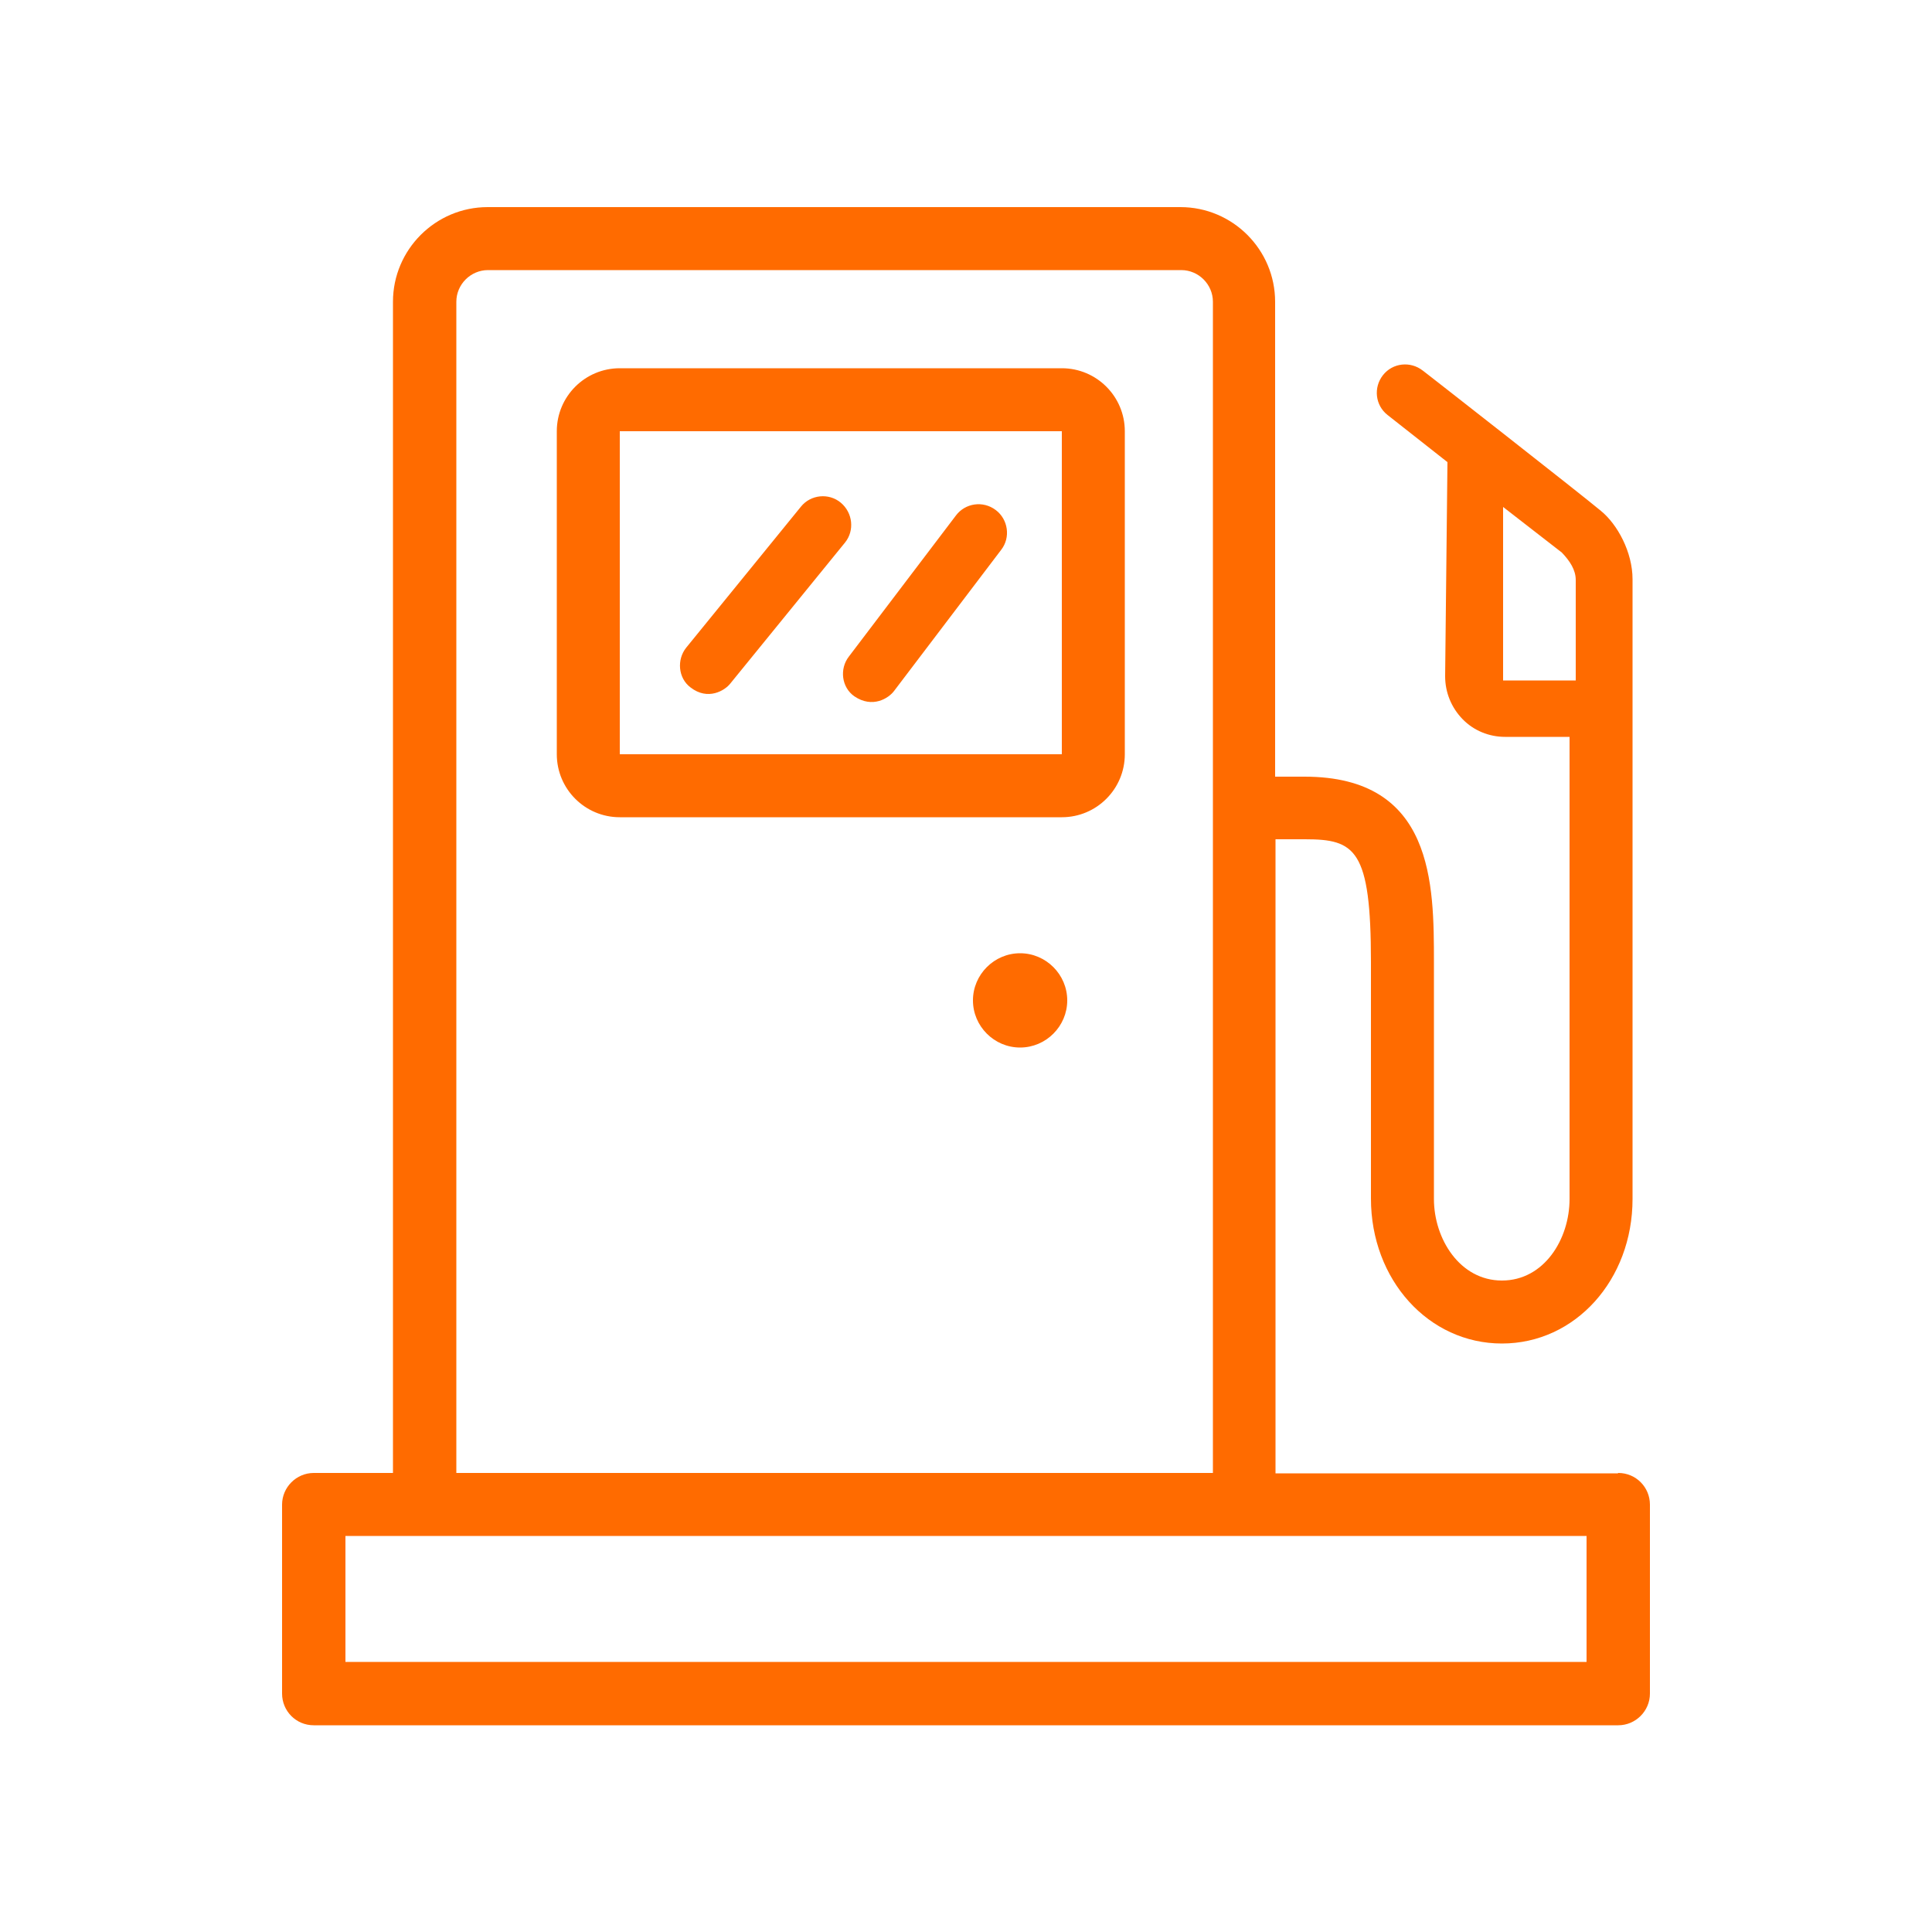
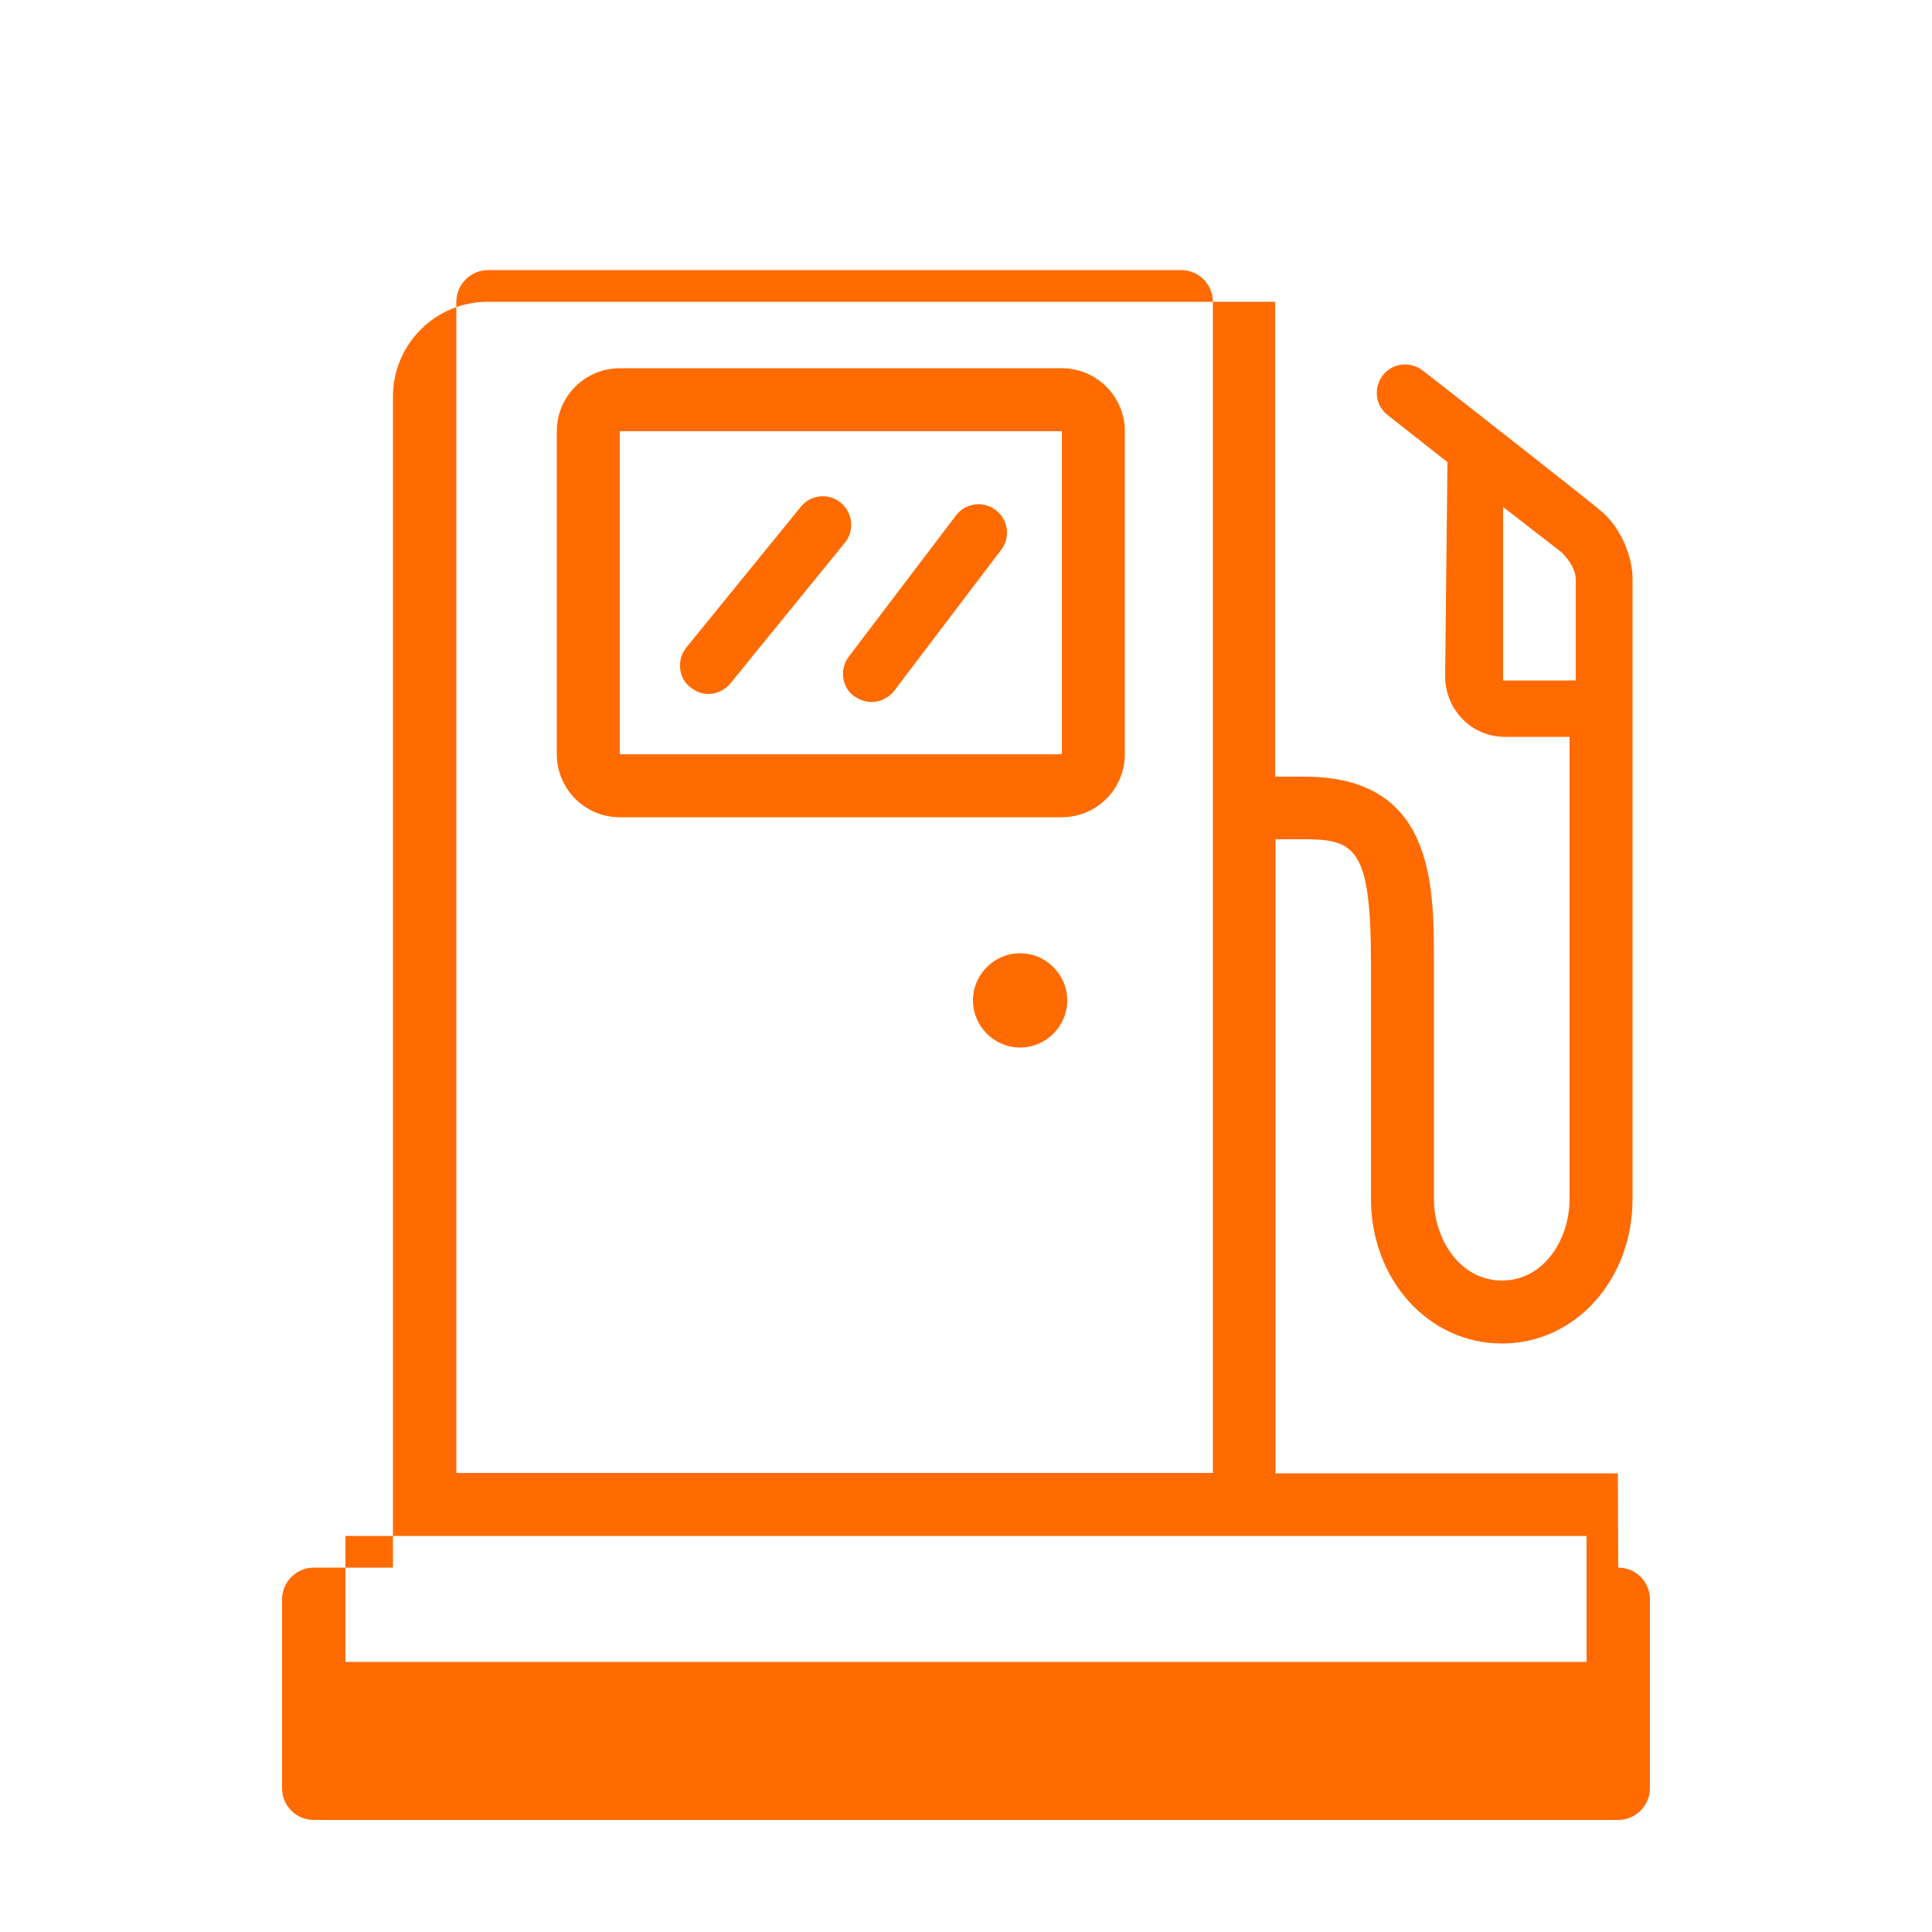
<svg xmlns="http://www.w3.org/2000/svg" id="a" width="50" height="50" viewBox="0 0 50 50">
-   <path d="M27.48,9.53h-11.44c-.9,0-1.63,.73-1.63,1.63v8.36c0,.9,.73,1.63,1.63,1.63h11.44c.9,0,1.63-.73,1.63-1.63V11.16c0-.9-.73-1.63-1.63-1.63Zm0,9.99h-11.44V11.16h11.44v8.36Zm-9.61-1.73c-.32-.24-.36-.72-.11-1.03l2.97-3.65c.25-.31,.72-.36,1.03-.1,.31,.26,.36,.72,.11,1.03l-2.97,3.65c-.14,.18-.58,.45-1.03,.1Zm4.1-.8l2.77-3.65c.24-.32,.7-.39,1.03-.14,.32,.24,.39,.71,.14,1.03l-2.77,3.65c-.14,.19-.56,.46-1.03,.14-.33-.23-.39-.71-.14-1.03Zm5.65,8.9c0,.67-.55,1.22-1.22,1.22s-1.22-.55-1.22-1.22,.55-1.22,1.22-1.22,1.22,.55,1.22,1.22Zm14.25,12.24h-8.86V21.72h.76c1.3,0,1.71,.25,1.71,3.18v6.12c0,2.1,1.49,3.75,3.39,3.75s3.38-1.65,3.38-3.74V14.99c0-.7-.39-1.42-.82-1.77-.5-.42-4.68-3.69-4.61-3.63-.32-.25-.78-.2-1.03,.12-.25,.32-.2,.78,.12,1.03l1.55,1.22-.06,5.54c0,.42,.16,.81,.45,1.11,.29,.3,.69,.46,1.1,.46h1.67v11.96c0,1.04-.66,2.11-1.75,2.11s-1.76-1.08-1.76-2.11v-6.12c0-2.03,0-4.81-3.35-4.81h-.76V7.81c0-1.35-1.1-2.45-2.45-2.45H12.62c-1.35,0-2.45,1.1-2.45,2.45v30.31h-2.05c-.45,0-.82,.37-.82,.82v4.89c0,.45,.36,.82,.82,.82H41.88c.45,0,.82-.37,.82-.82v-4.89c0-.45-.36-.82-.82-.82Zm-2.97-20.52v-4.49c.14,.11,1.29,1,1.52,1.18,.21,.22,.36,.45,.36,.71v2.6h-1.89ZM11.81,7.81c0-.45,.37-.82,.82-.82H30.57c.45,0,.82,.37,.82,.82v30.31H11.81V7.81Zm29.25,35.2H8.94v-3.26H41.06v3.26Z" style="fill:#ff6b00;" />
+   <path d="M27.48,9.53h-11.44c-.9,0-1.63,.73-1.63,1.63v8.36c0,.9,.73,1.63,1.63,1.63h11.44c.9,0,1.63-.73,1.63-1.63V11.16c0-.9-.73-1.63-1.63-1.63Zm0,9.99h-11.44V11.16h11.44v8.36Zm-9.61-1.73c-.32-.24-.36-.72-.11-1.03l2.97-3.65c.25-.31,.72-.36,1.03-.1,.31,.26,.36,.72,.11,1.03l-2.97,3.65c-.14,.18-.58,.45-1.03,.1Zm4.1-.8l2.77-3.65c.24-.32,.7-.39,1.03-.14,.32,.24,.39,.71,.14,1.03l-2.77,3.65c-.14,.19-.56,.46-1.03,.14-.33-.23-.39-.71-.14-1.03Zm5.65,8.9c0,.67-.55,1.22-1.22,1.22s-1.22-.55-1.22-1.22,.55-1.22,1.22-1.22,1.22,.55,1.22,1.22Zm14.25,12.24h-8.86V21.72h.76c1.3,0,1.71,.25,1.71,3.18v6.12c0,2.1,1.49,3.75,3.39,3.75s3.38-1.65,3.38-3.74V14.99c0-.7-.39-1.42-.82-1.77-.5-.42-4.68-3.69-4.61-3.63-.32-.25-.78-.2-1.03,.12-.25,.32-.2,.78,.12,1.03l1.55,1.22-.06,5.54c0,.42,.16,.81,.45,1.11,.29,.3,.69,.46,1.1,.46h1.67v11.96c0,1.04-.66,2.11-1.75,2.11s-1.76-1.08-1.76-2.11v-6.12c0-2.03,0-4.81-3.35-4.81h-.76V7.81H12.62c-1.35,0-2.45,1.1-2.45,2.45v30.31h-2.05c-.45,0-.82,.37-.82,.82v4.89c0,.45,.36,.82,.82,.82H41.88c.45,0,.82-.37,.82-.82v-4.89c0-.45-.36-.82-.82-.82Zm-2.97-20.52v-4.49c.14,.11,1.29,1,1.52,1.18,.21,.22,.36,.45,.36,.71v2.6h-1.89ZM11.81,7.81c0-.45,.37-.82,.82-.82H30.57c.45,0,.82,.37,.82,.82v30.31H11.81V7.81Zm29.25,35.2H8.94v-3.26H41.06v3.26Z" style="fill:#ff6b00;" />
</svg>